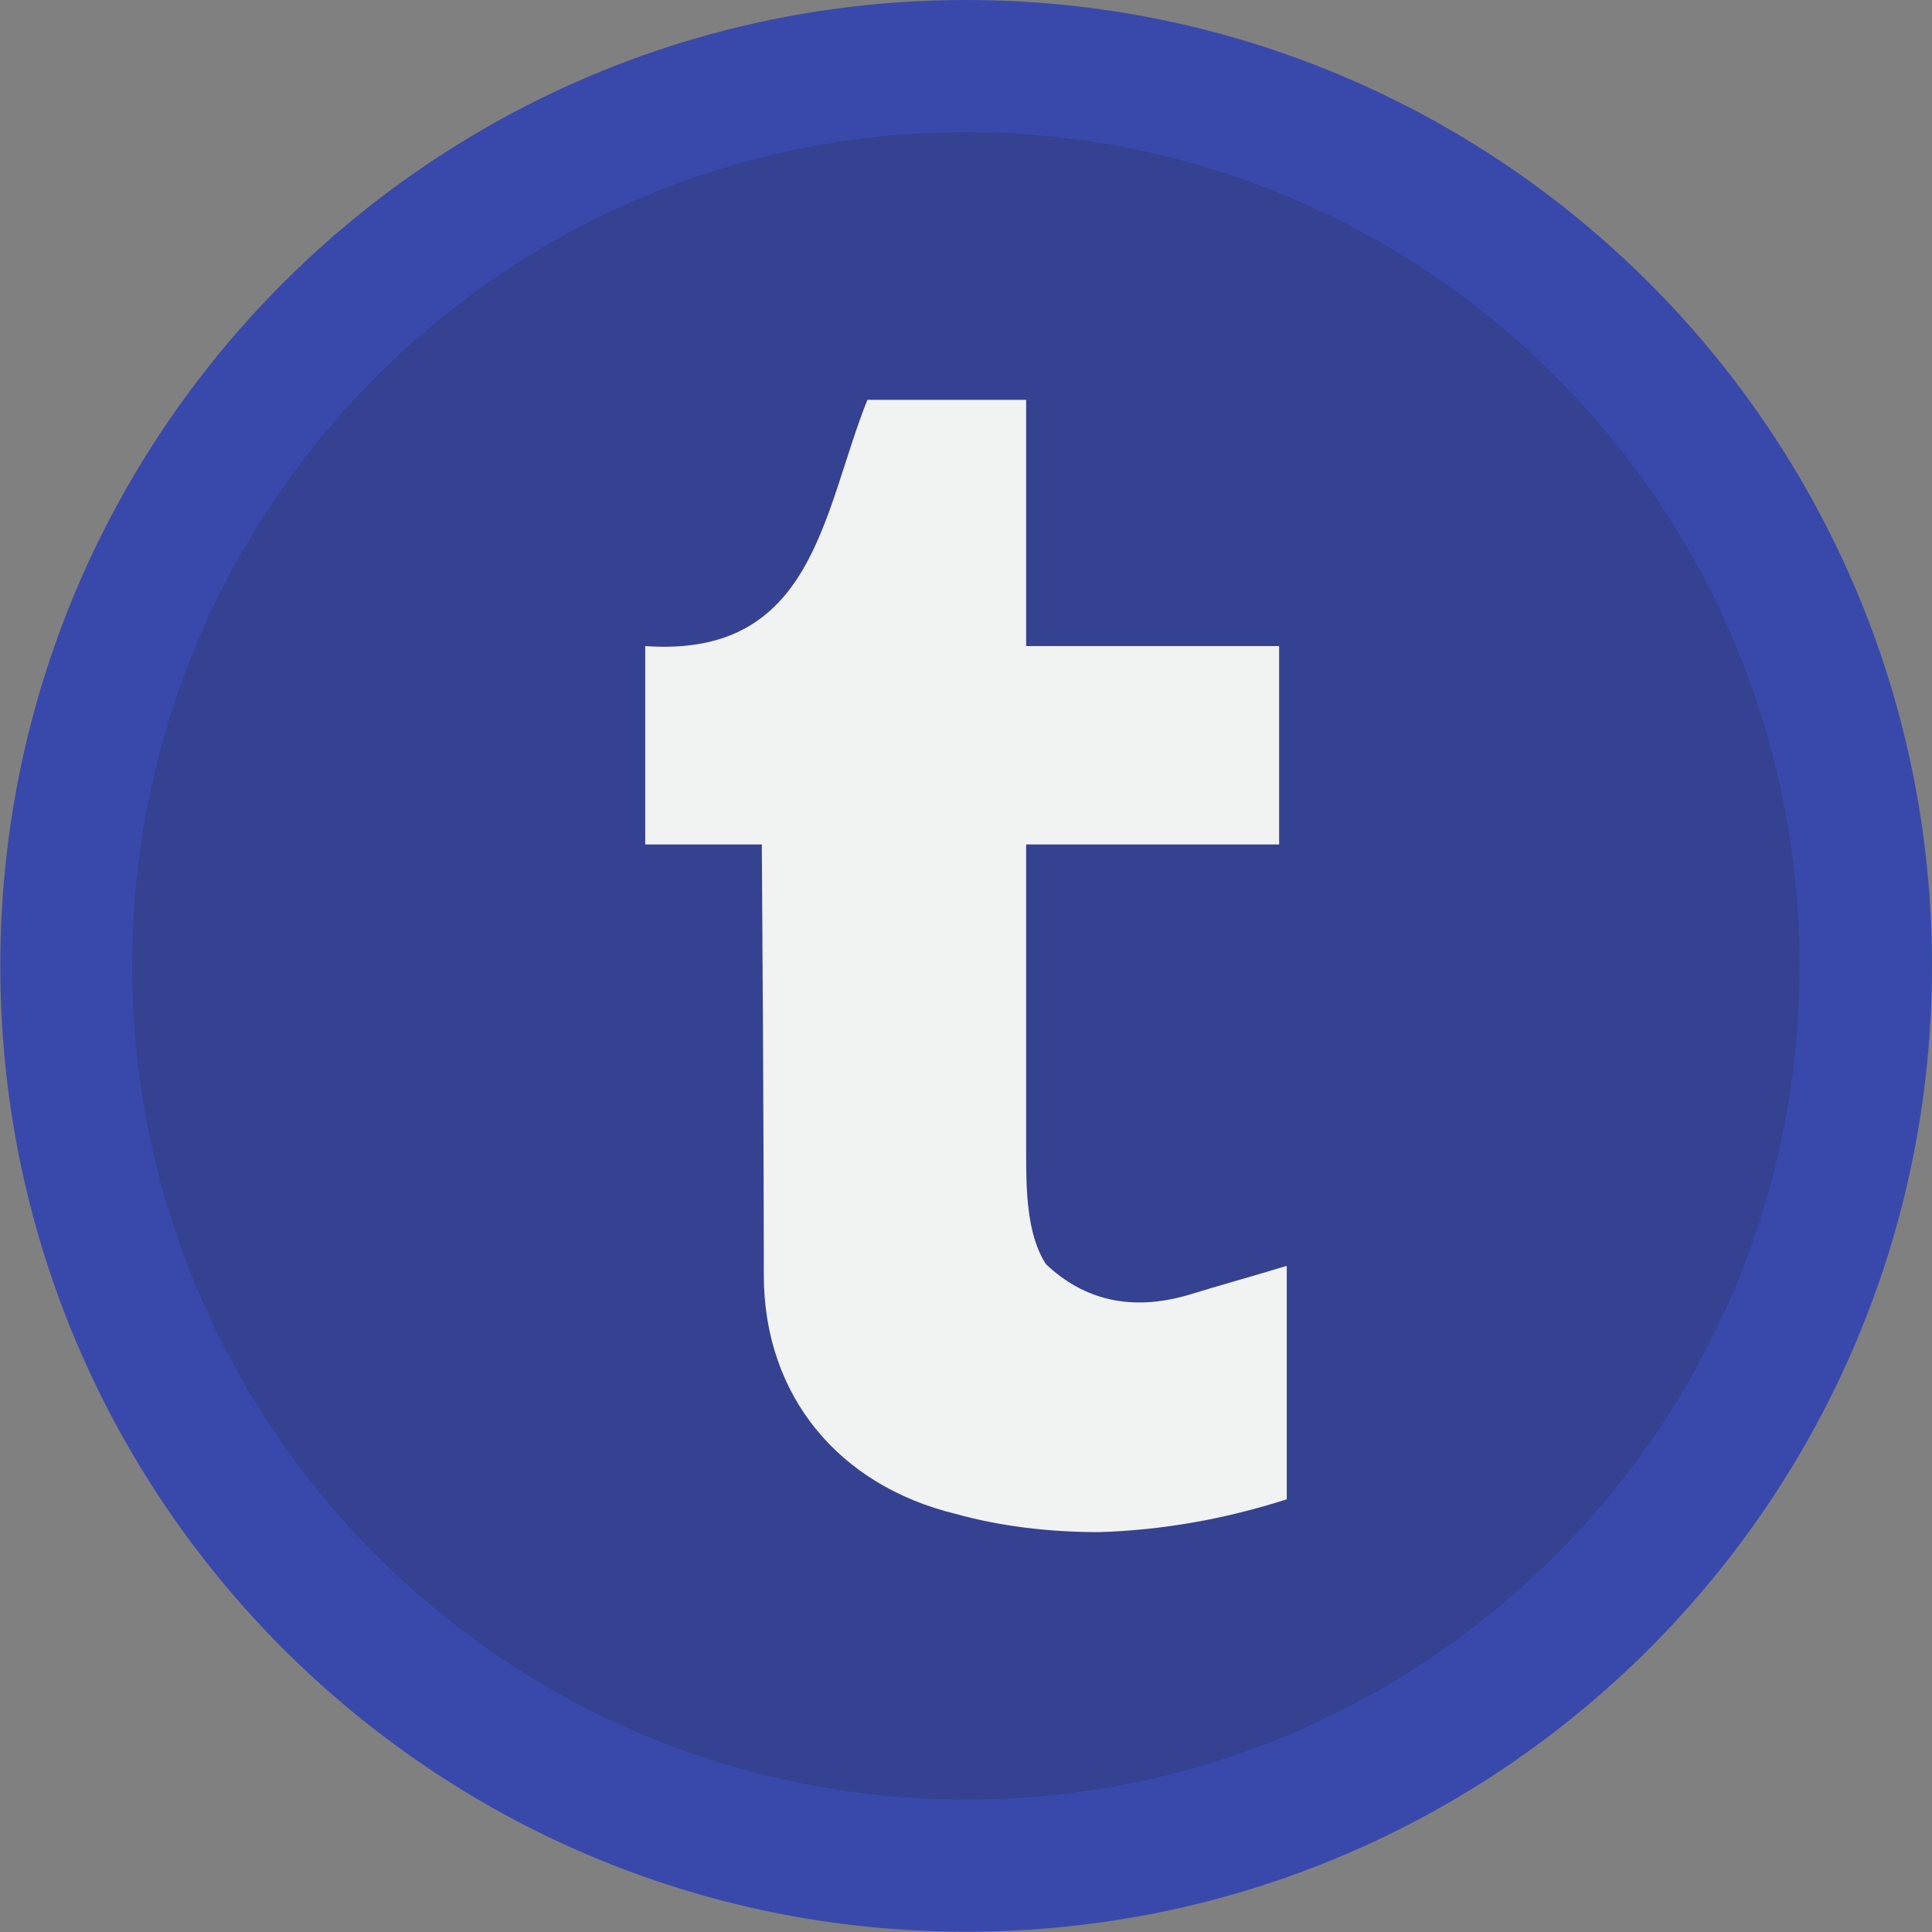
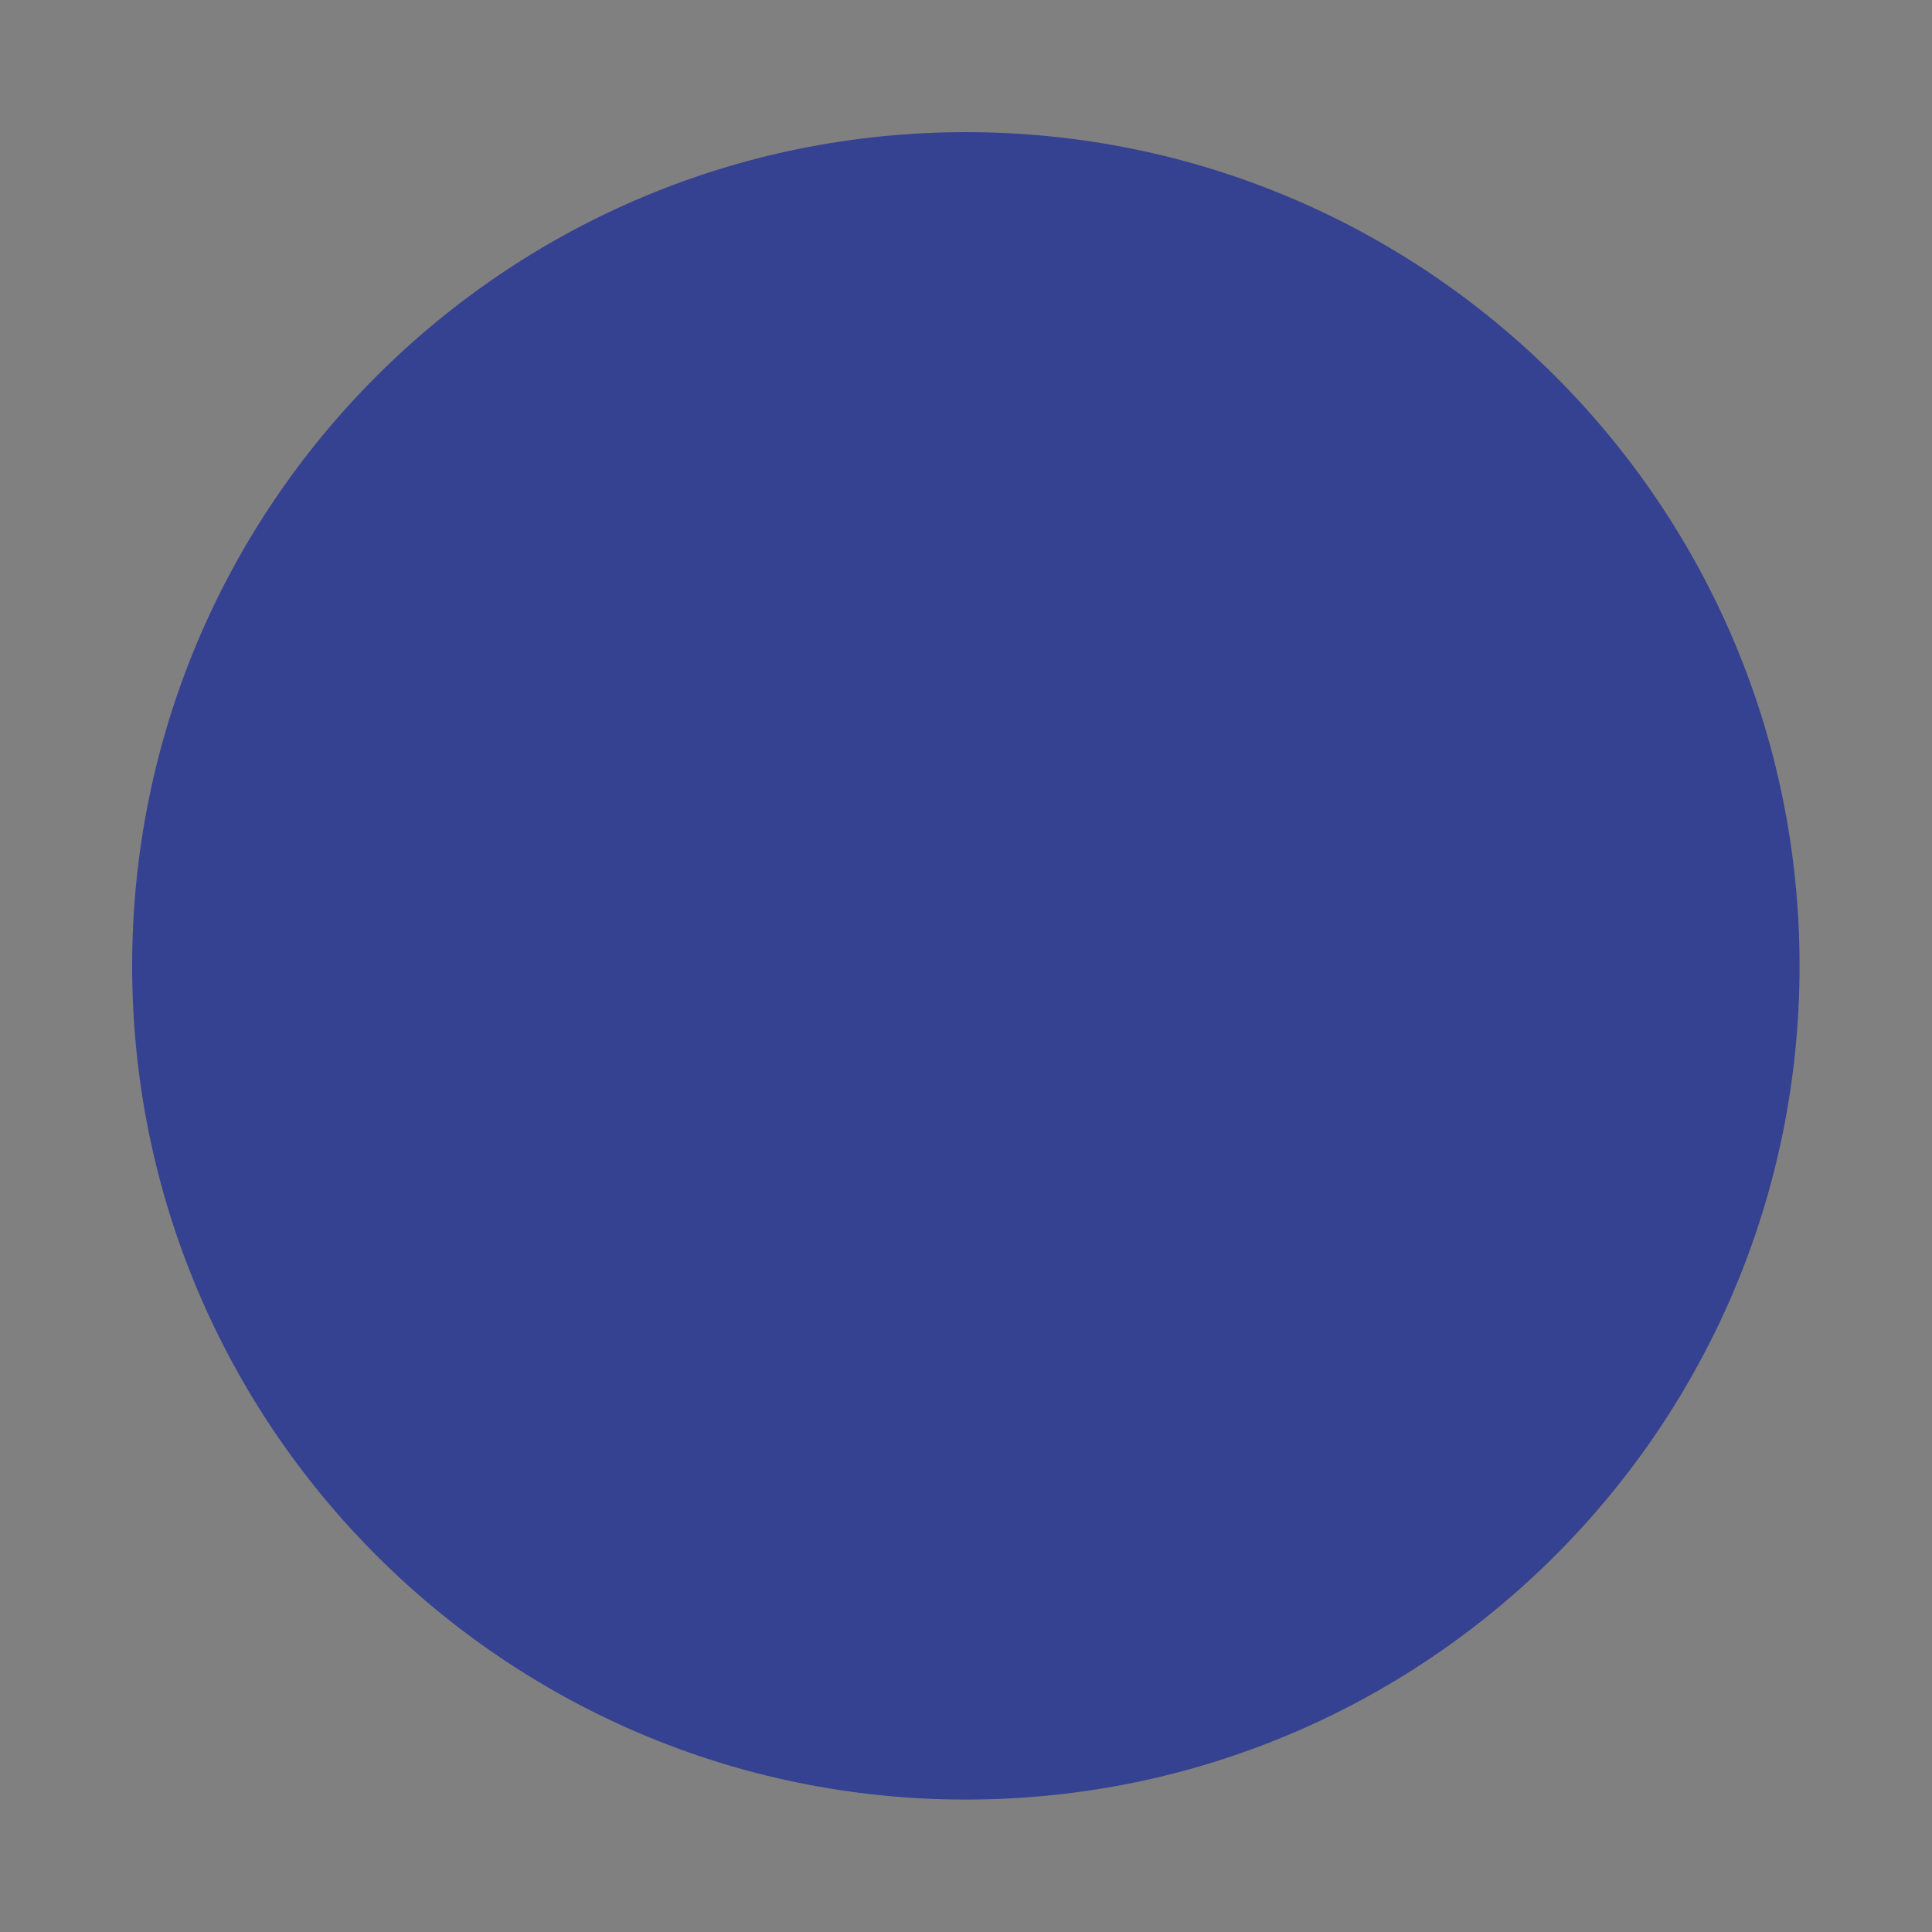
<svg xmlns="http://www.w3.org/2000/svg" height="6.827in" style="shape-rendering:geometricPrecision; text-rendering:geometricPrecision; image-rendering:optimizeQuality; fill-rule:evenodd; clip-rule:evenodd" viewBox="0 0 6.827 6.827" width="6.827in" xml:space="preserve">
  <rect x="0" y="0" width="6.827" height="6.827" fill="#808080" stroke="none" />
  <defs>
    <style type="text/css">
   
    .fil1 {fill:#354191}
    .fil0 {fill:#3949AB}
    .fil2 {fill:#F1F2F2}
   
  </style>
  </defs>
  <g id="Layer_x0020_1">
-     <path class="fil0" d="M6.827 3.413c0,1.885 -1.528,3.413 -3.413,3.413 -1.885,0 -3.413,-1.528 -3.413,-3.413 0,-1.885 1.528,-3.413 3.413,-3.413 1.885,0 3.413,1.528 3.413,3.413z" />
    <path class="fil1" d="M6.359 3.413c0,1.627 -1.319,2.946 -2.946,2.946 -1.627,0 -2.946,-1.319 -2.946,-2.946 0,-1.627 1.319,-2.946 2.946,-2.946 1.627,0 2.946,1.319 2.946,2.946z" />
-     <path class="fil2" d="M3.626 2.283l0 -0.87 -0.561 0c-0.159,0.398 -0.188,0.912 -0.785,0.87l0 0.701 0.412 0c0.007,0.986 0.007,1.495 0.007,1.521 0,0.428 0.266,0.744 0.676,0.844 0.161,0.045 0.334,0.065 0.509,0.065 0.225,-0.007 0.444,-0.046 0.663,-0.116l0 -0.825c-0.128,0.039 -0.245,0.071 -0.348,0.103 -0.199,0.058 -0.367,0.02 -0.503,-0.109 -0.068,-0.104 -0.07,-0.265 -0.07,-0.387l0 -1.096 0.894 0 0 -0.701 -0.895 0z" />
  </g>
</svg>